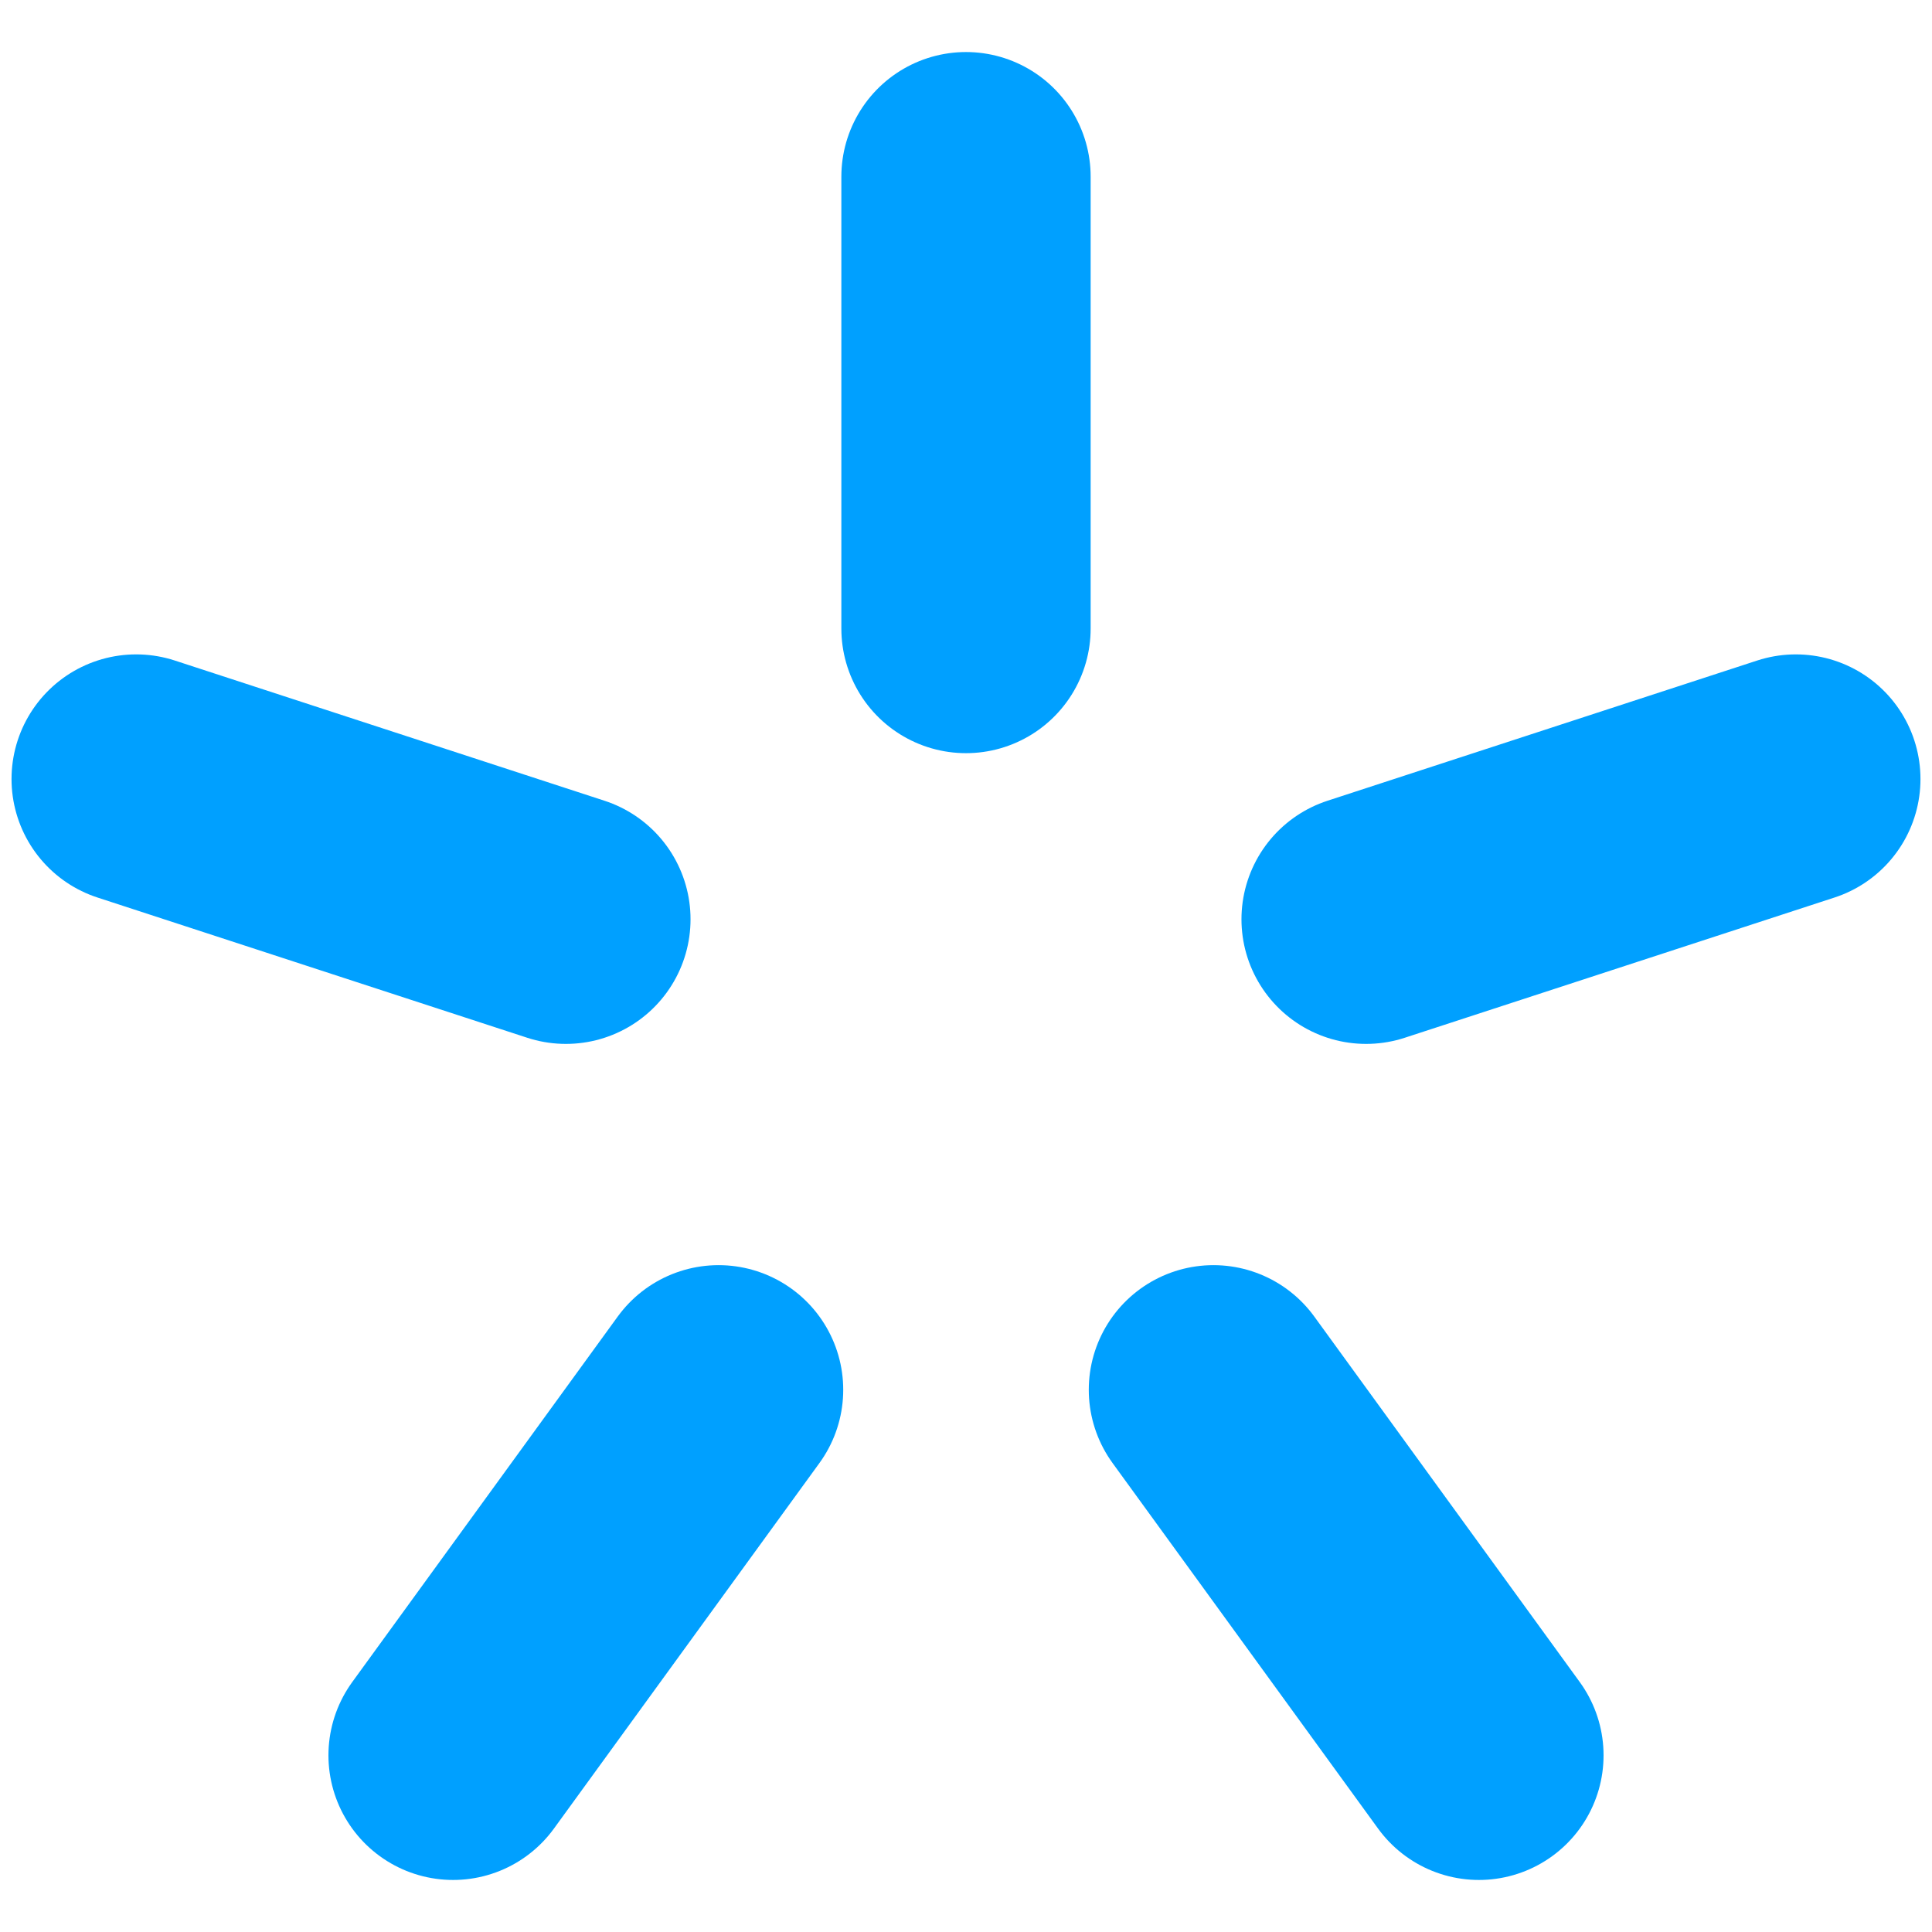
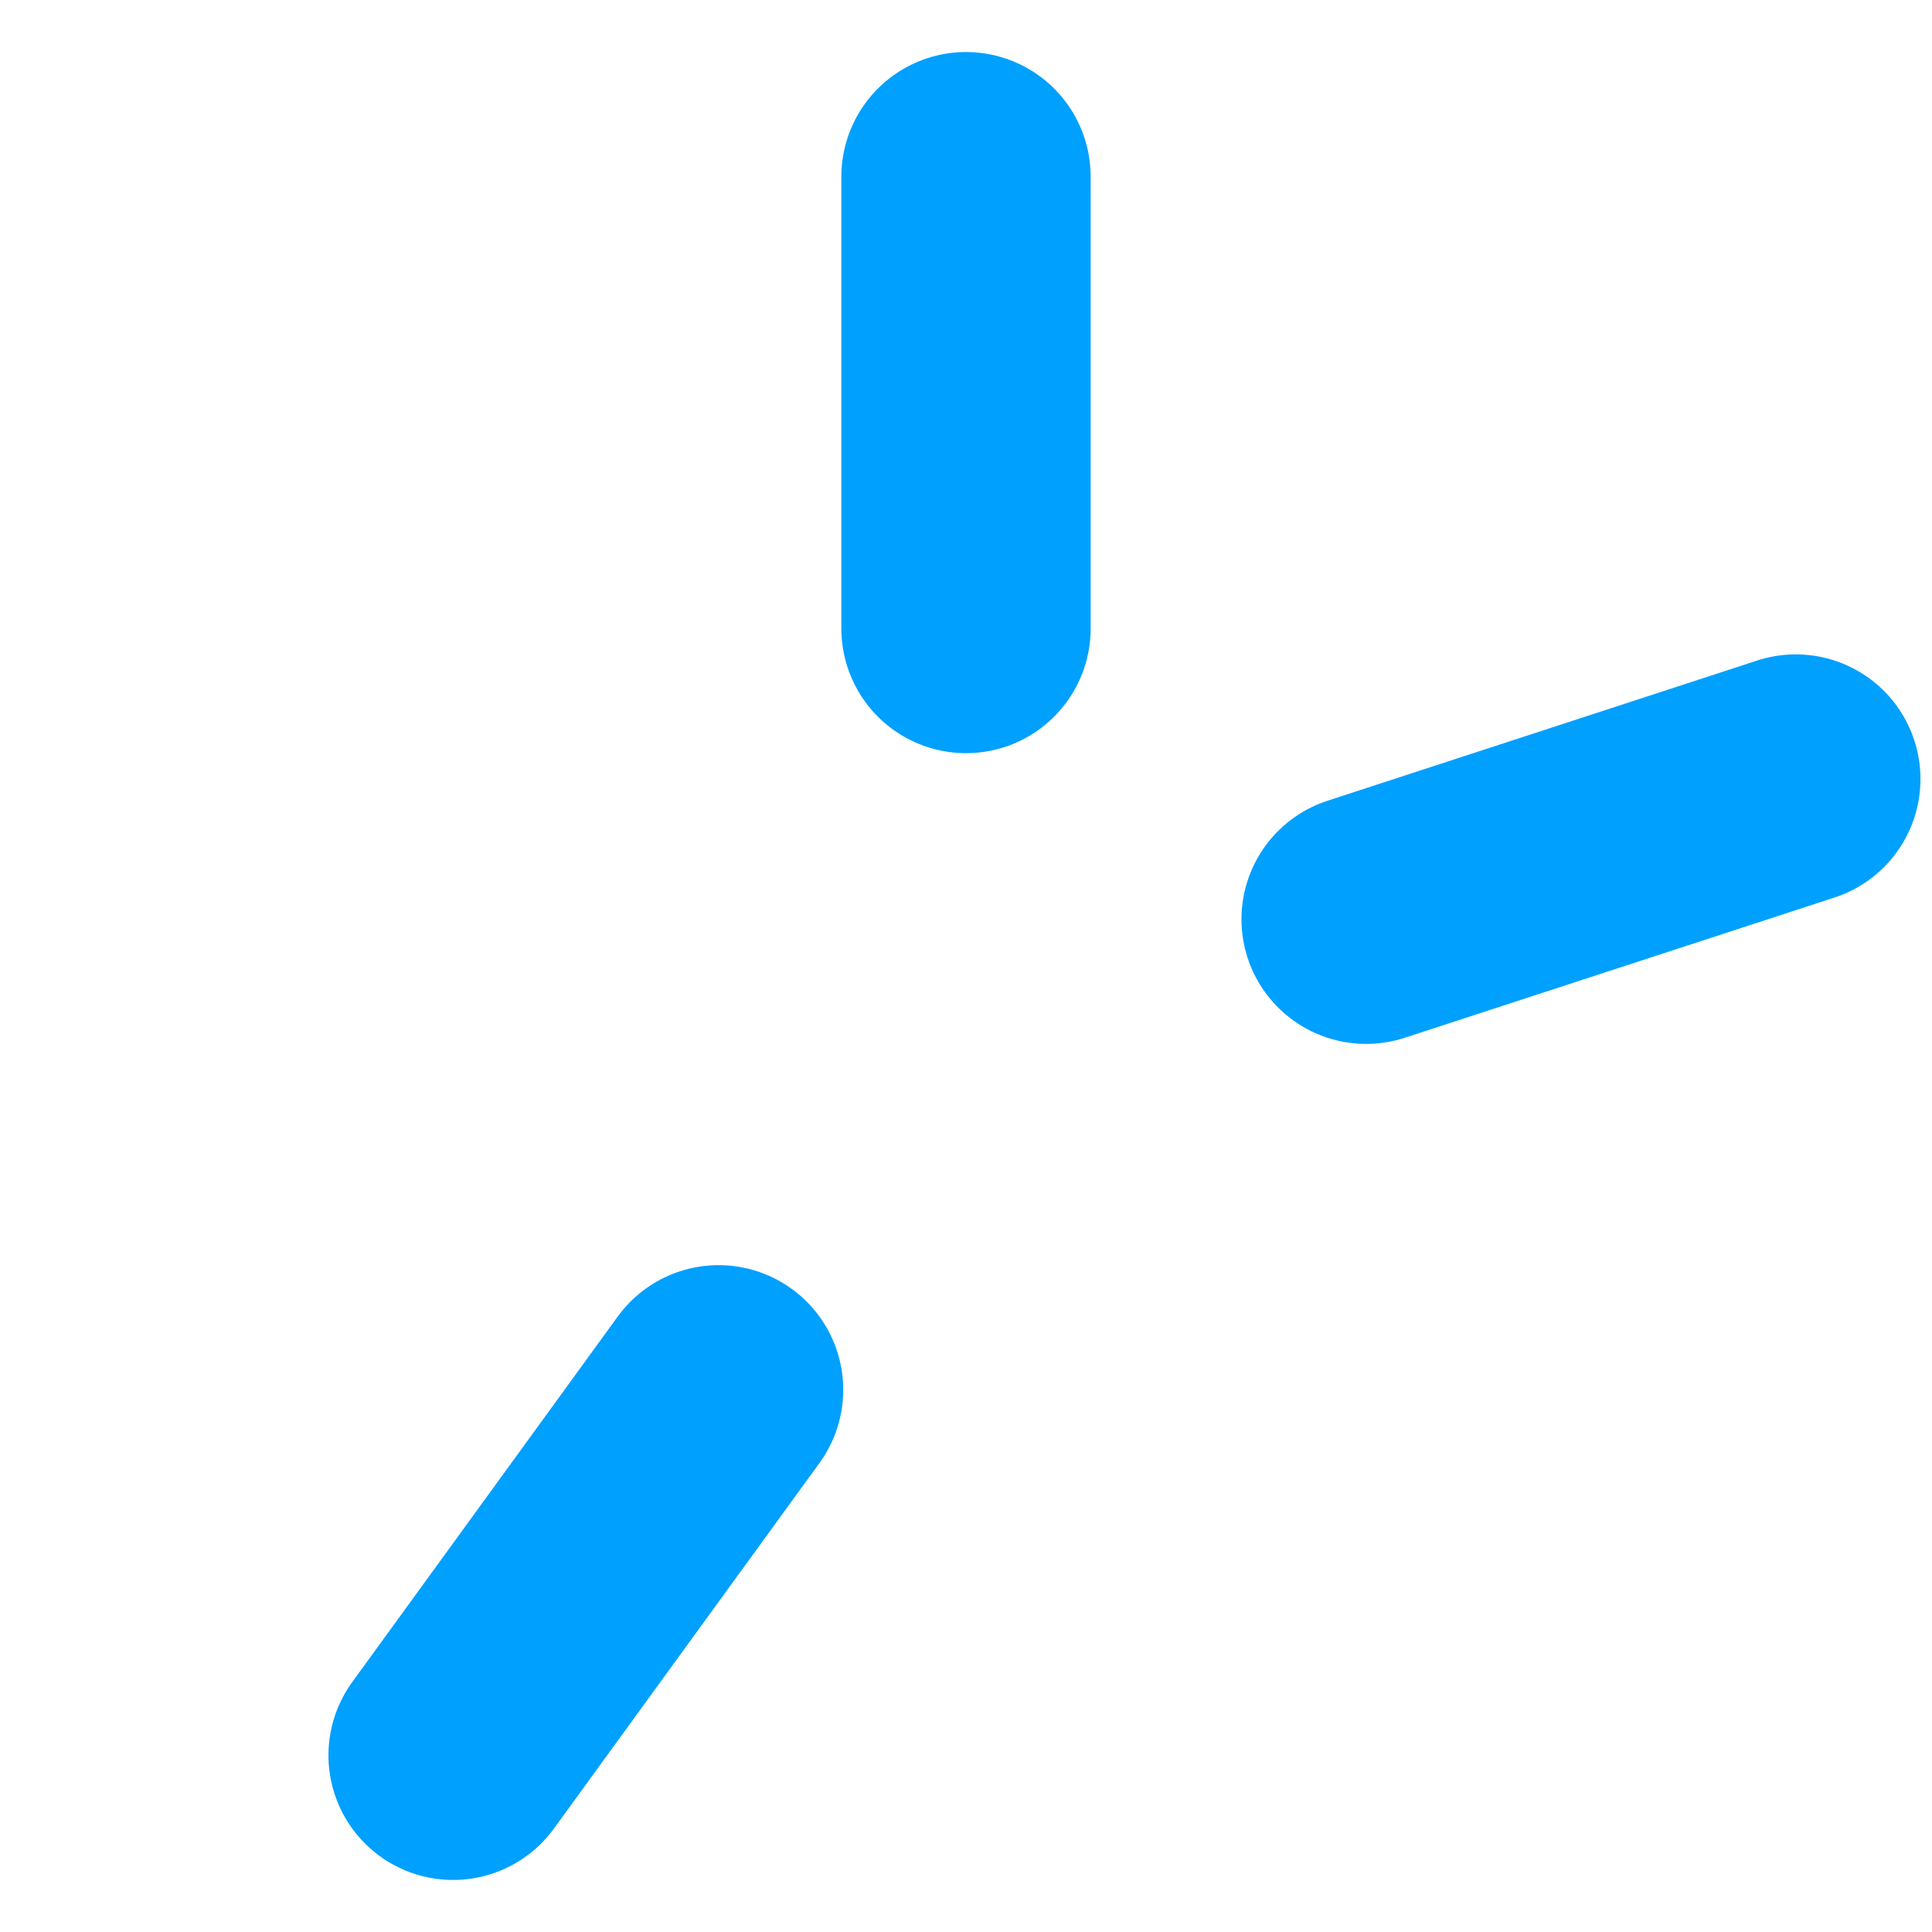
<svg xmlns="http://www.w3.org/2000/svg" width="62" height="62" viewBox="0 0 62 62">
  <defs>
    <style>
      .a {
        stroke: #00a0ff;
        stroke-linecap: round;
        stroke-width: 8px;
      }
    </style>
  </defs>
  <title>Kyivstar_2015_logo_-_Brandmark</title>
  <g>
    <path class="a" d="M31,5.67v14.5" />
    <path class="a" d="M57.63,25,43.84,29.5" />
-     <path class="a" d="M47.46,56.33,38.94,44.6" />
    <path class="a" d="M14.54,56.33,23.06,44.6" />
-     <path class="a" d="M4.37,25,18.16,29.5" />
  </g>
</svg>